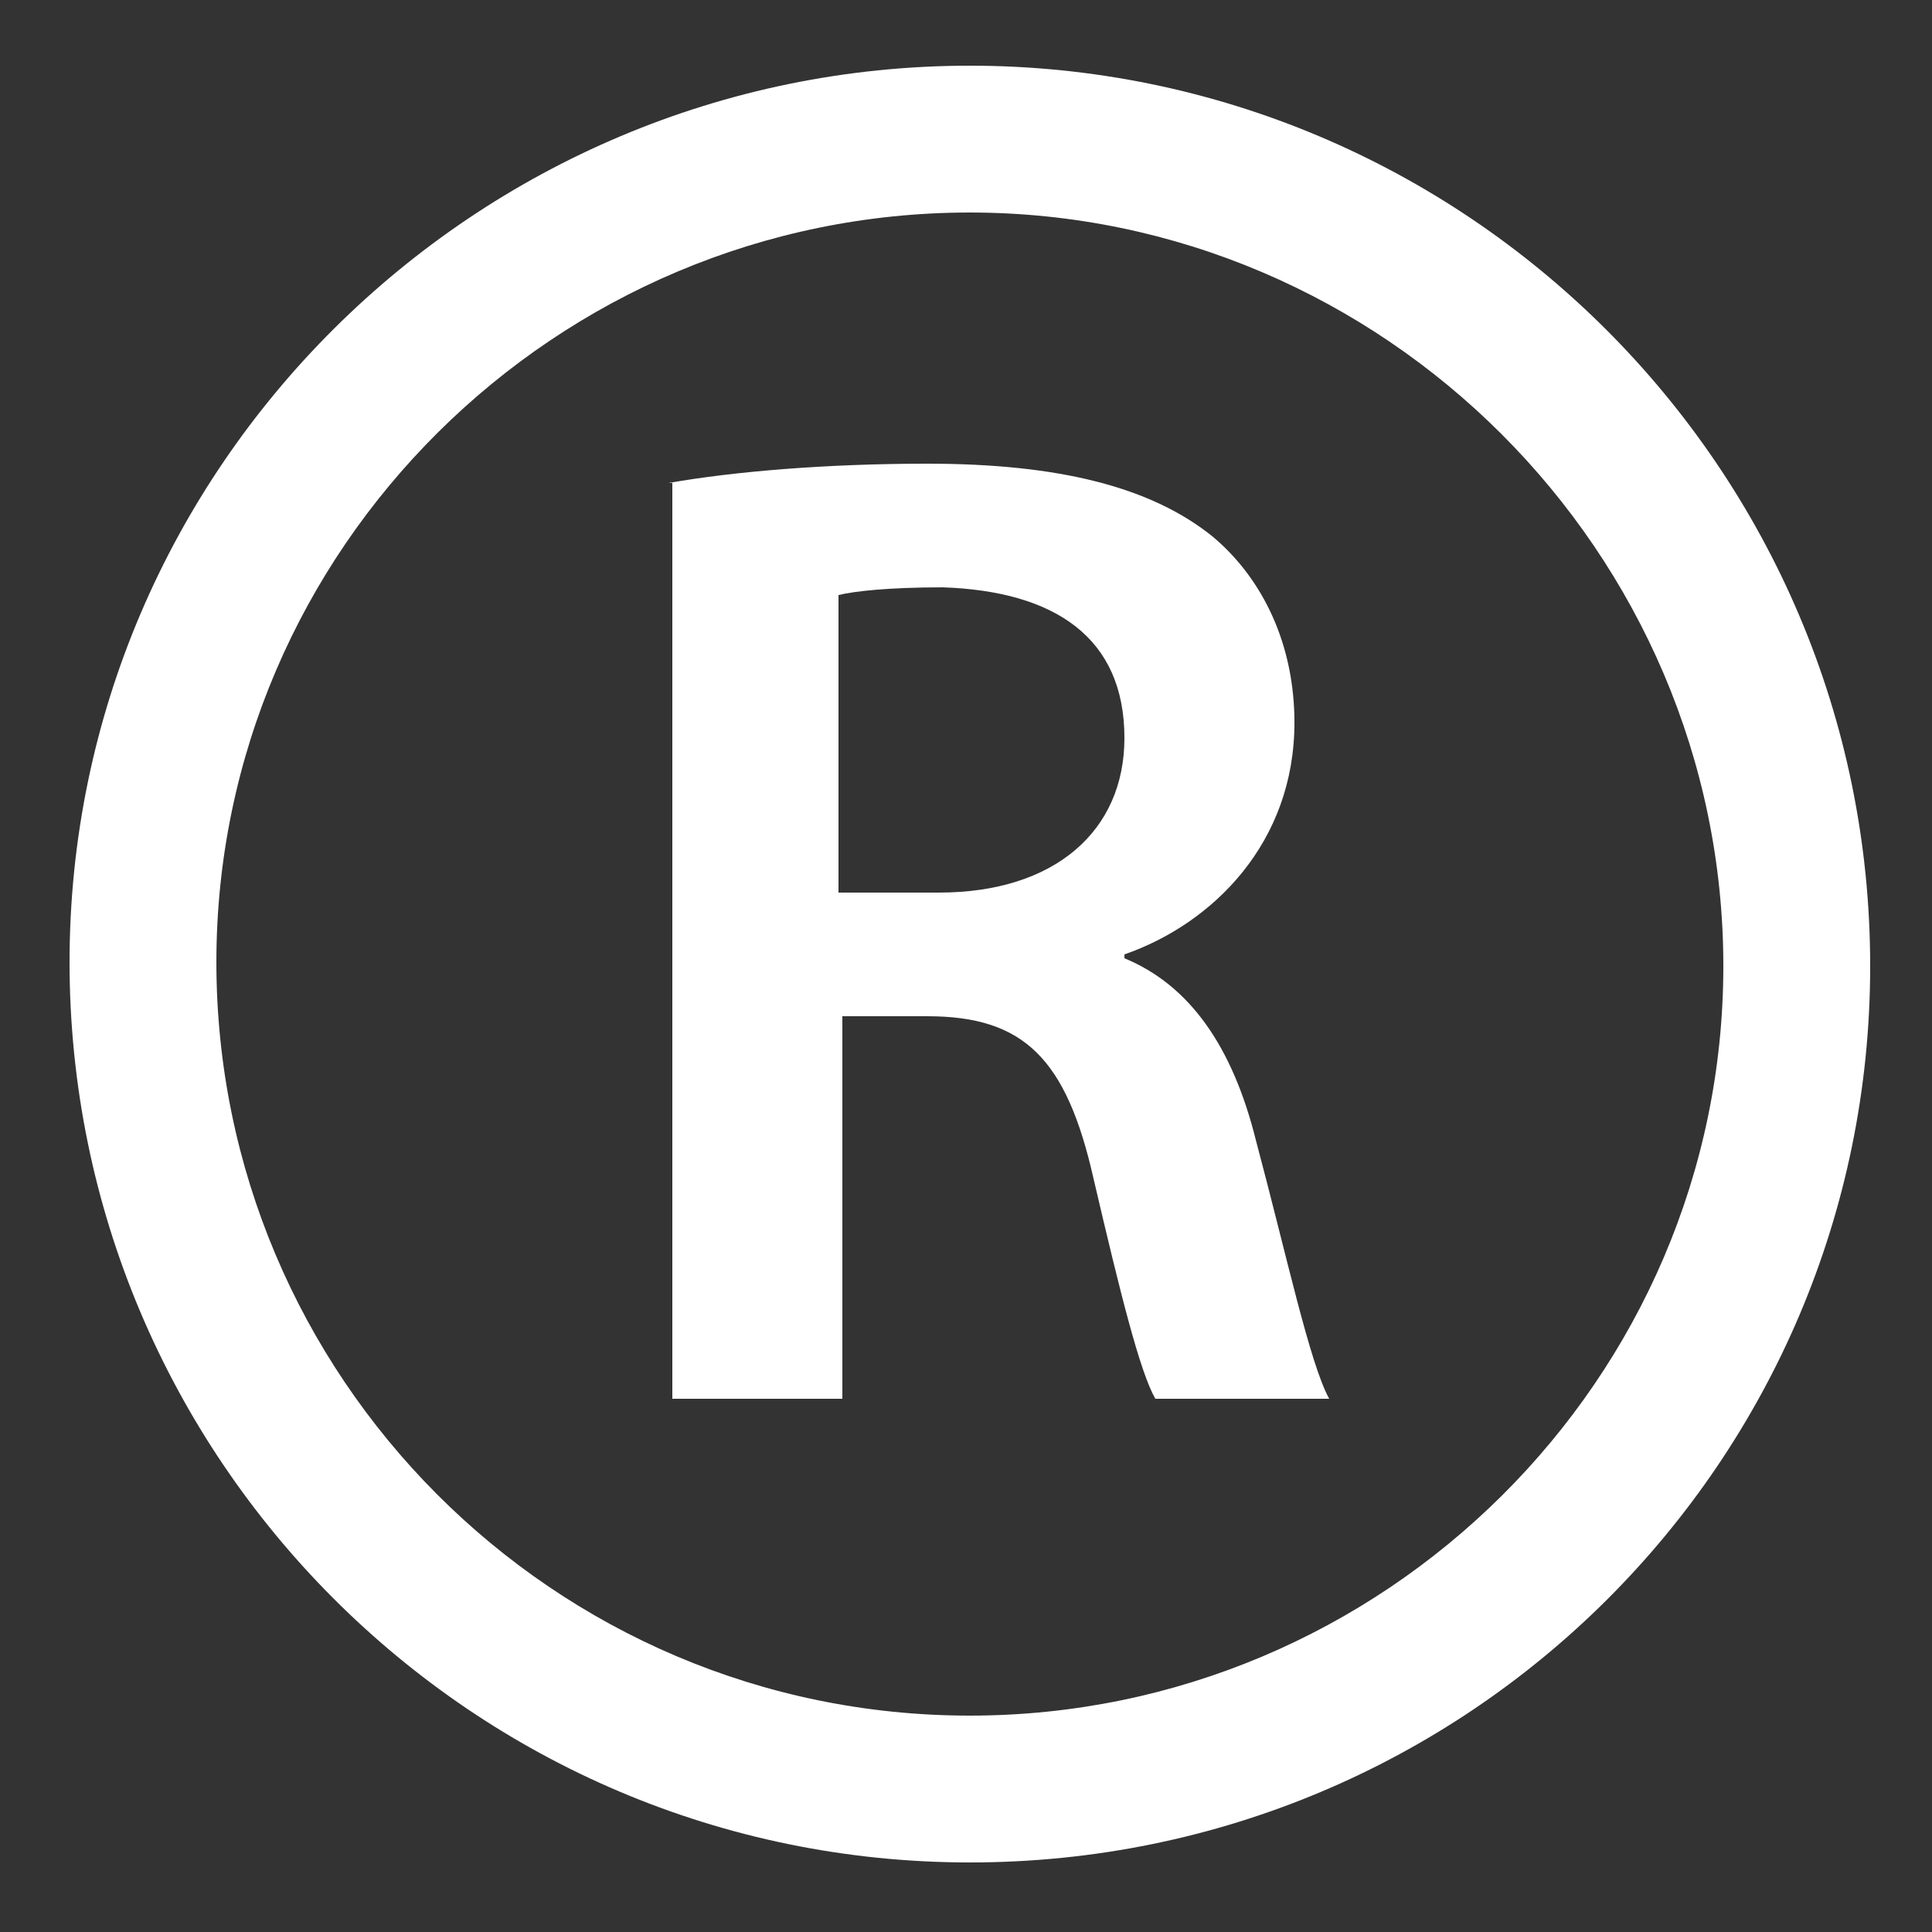
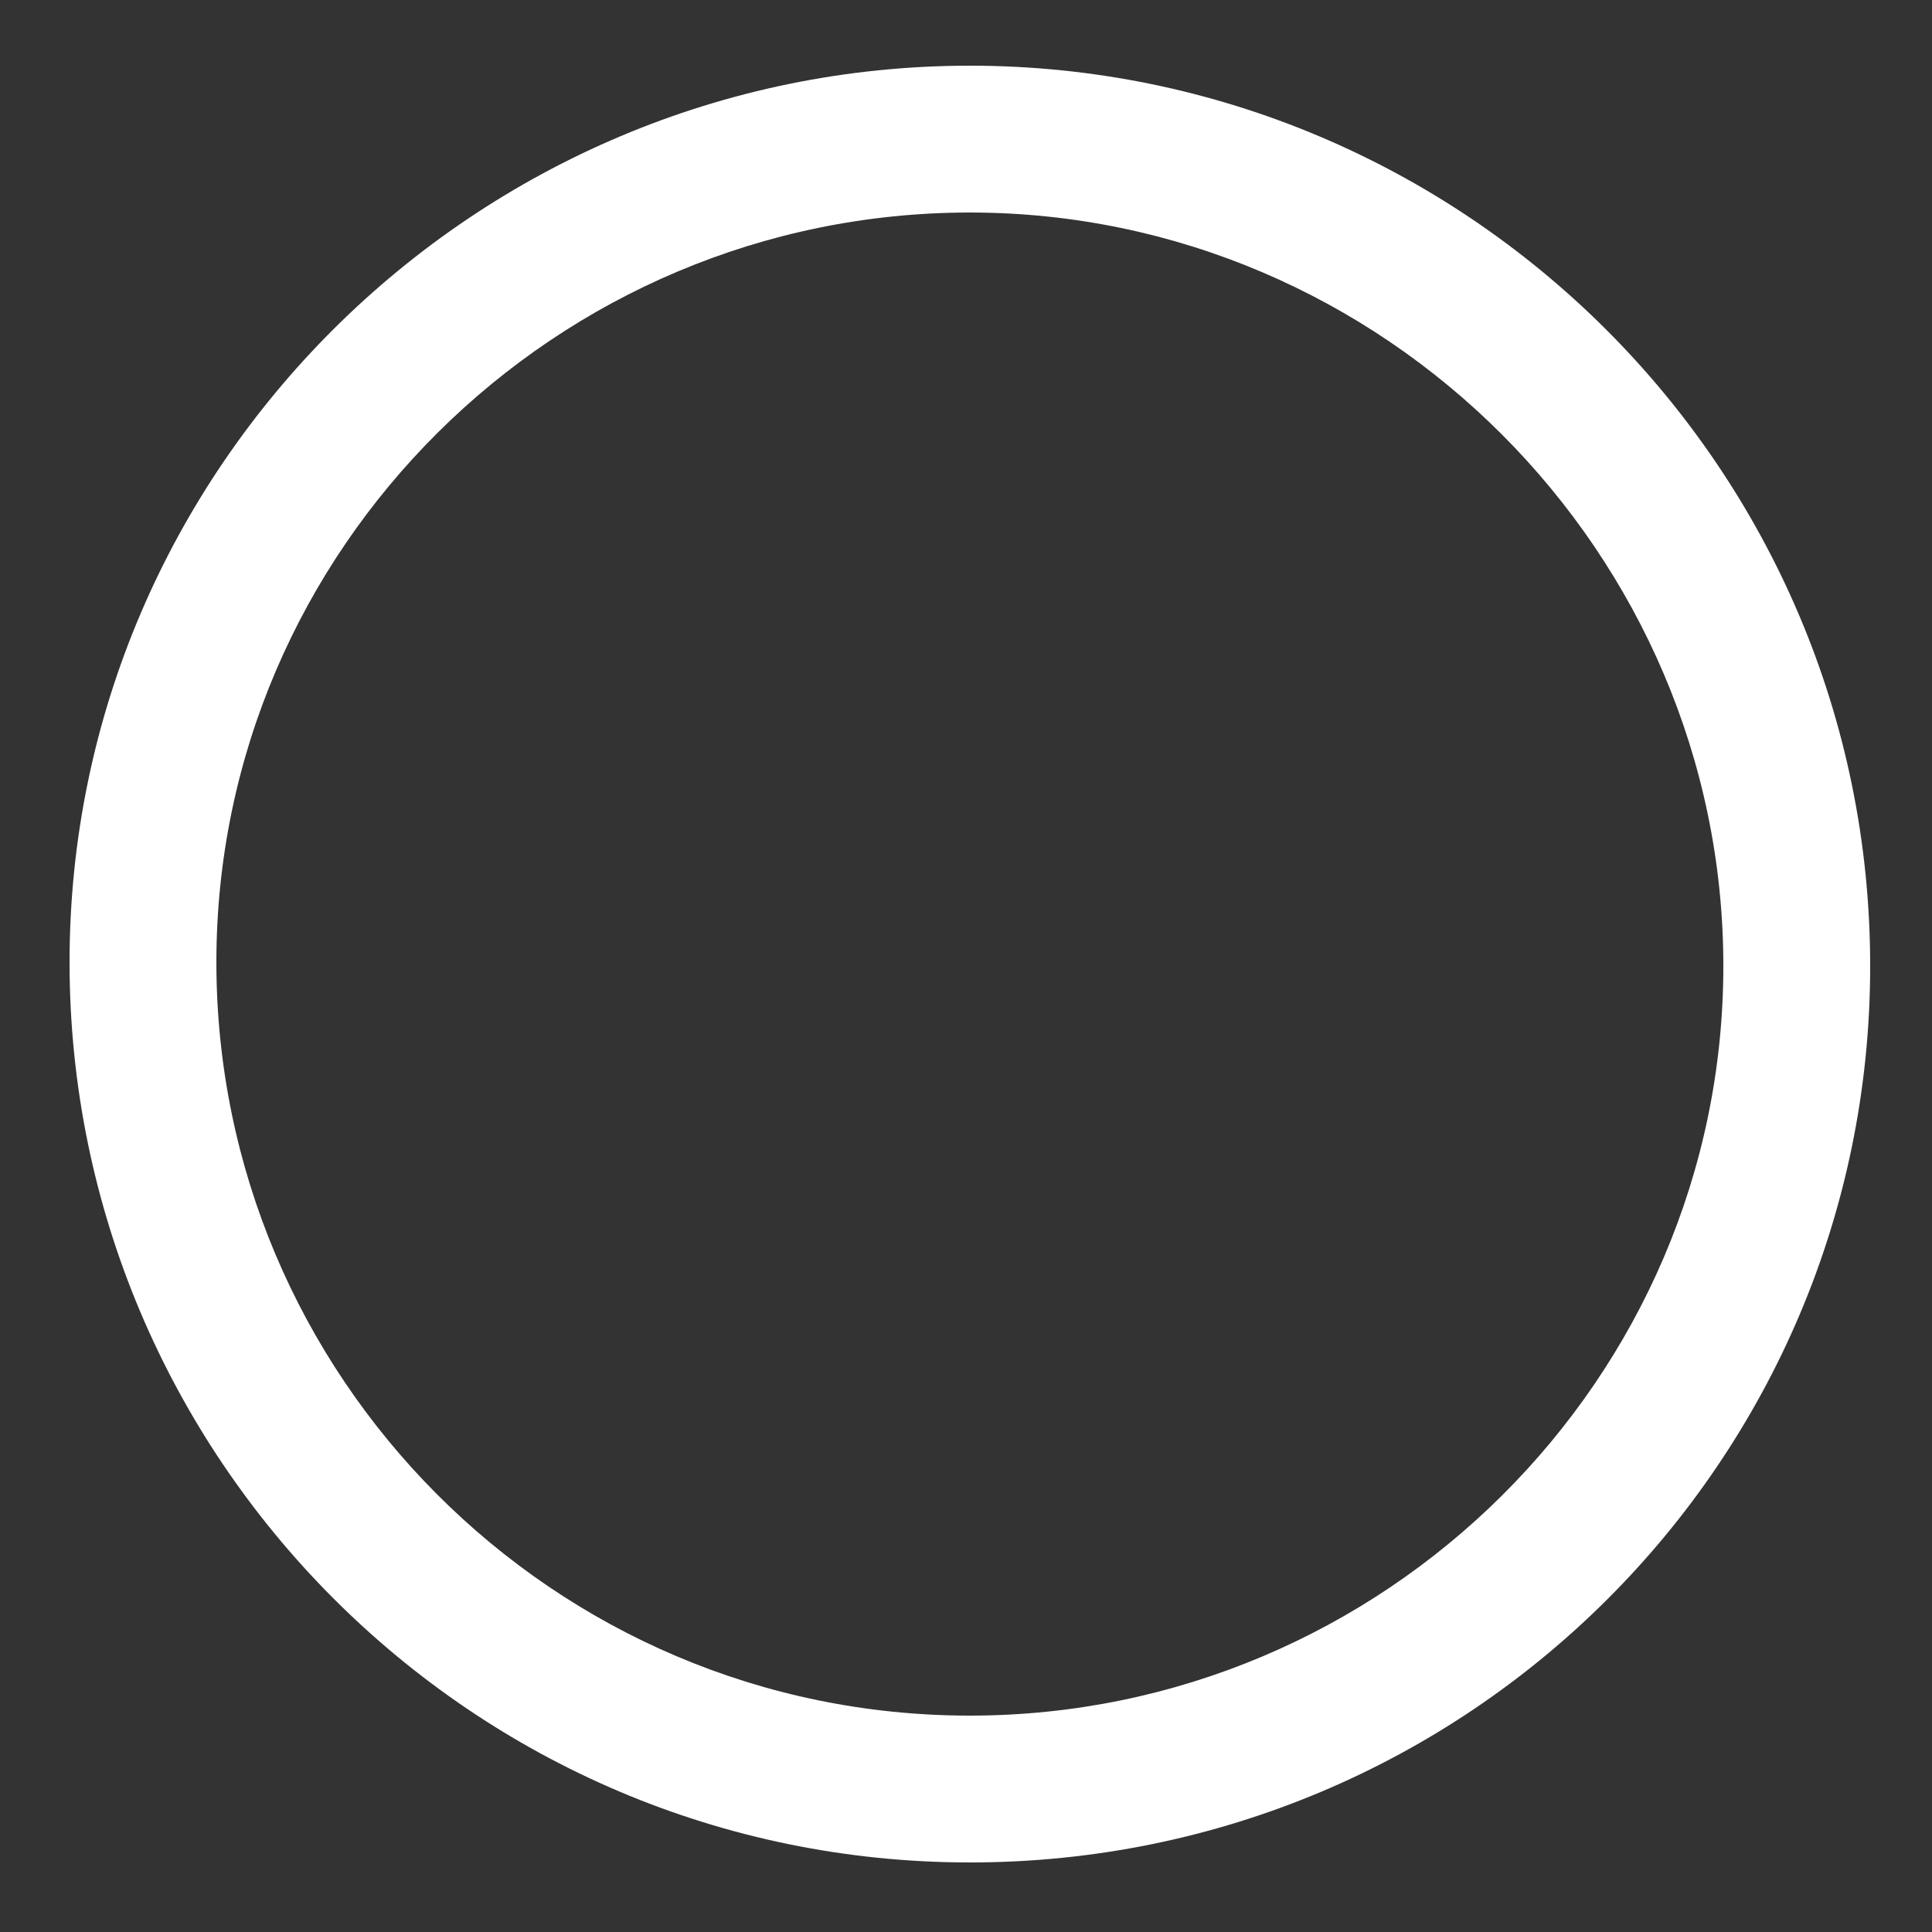
<svg xmlns="http://www.w3.org/2000/svg" version="1.1" id="_Слой_1" x="0px" y="0px" viewBox="0 0 50 50" style="enable-background:new 0 0 50 50;" xml:space="preserve">
  <rect x="0" y="0" width="50" height="50" fill="#333333" stroke="none" />
  <style type="text/css">
	.st0{fill:#FFFFFF;}
</style>
  <g>
    <g>
      <path class="st0" d="M25.1,48.2c-12.9,0-23.3-10.5-23.3-23.3S12.3,1.7,25.1,1.7S48.4,12.1,48.4,25C48.4,37.8,38,48.2,25.1,48.2z     M25.1,5.5c-10.7,0-19.5,8.7-19.5,19.4s8.7,19.5,19.5,19.5c10.7,0,19.5-8.7,19.5-19.4S35.8,5.5,25.1,5.5z" />
    </g>
  </g>
  <g>
-     <path class="st0" d="M17.3,12.5c1.7-0.3,4.1-0.5,6.7-0.5c3.4,0,5.8,0.6,7.4,1.9c1.3,1.1,2.1,2.8,2.1,4.8c0,3.1-2.1,5.2-4.4,6v0.1   c1.7,0.7,2.8,2.3,3.4,4.7c0.8,3,1.4,5.8,1.9,6.7h-4.5c-0.4-0.7-0.9-2.7-1.6-5.7c-0.7-3.1-1.8-4.2-4.3-4.2h-2.2v9.9h-4.4V12.5z    M21.7,23.1h2.6c3,0,4.8-1.6,4.8-4c0-2.6-1.8-3.8-4.7-3.9c-1.4,0-2.3,0.1-2.7,0.2V23.1z" />
-   </g>
+     </g>
</svg>